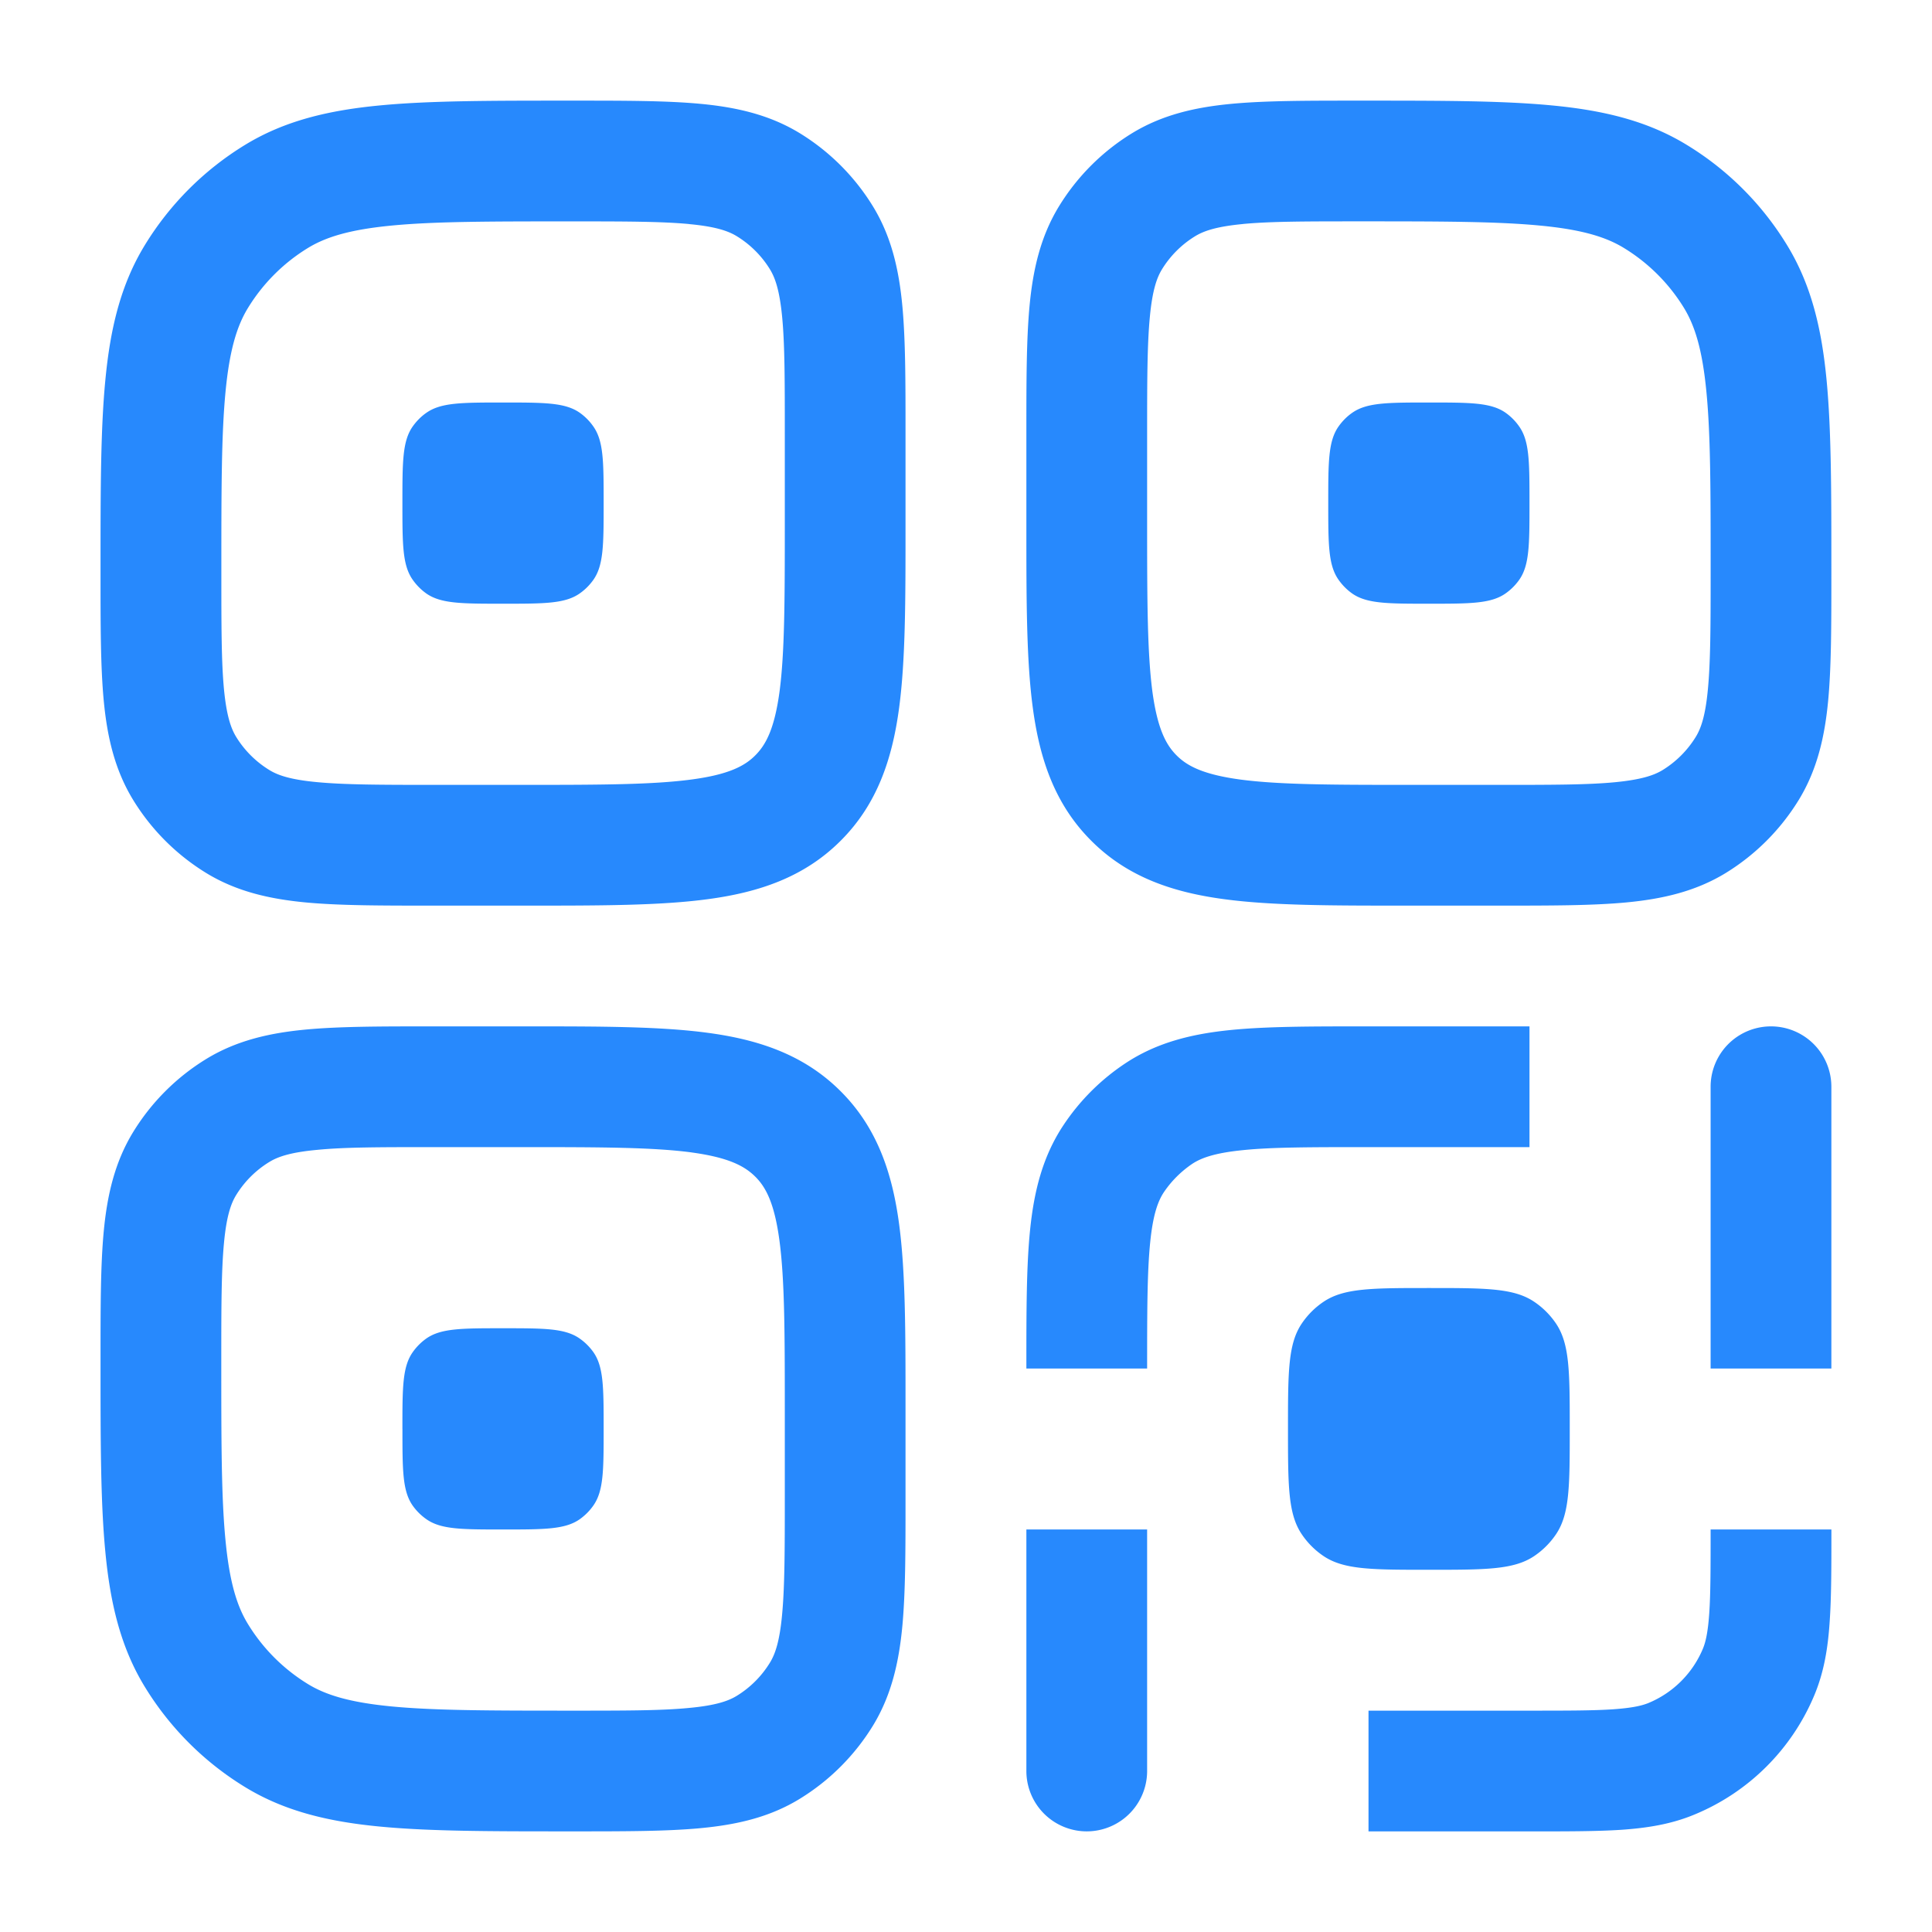
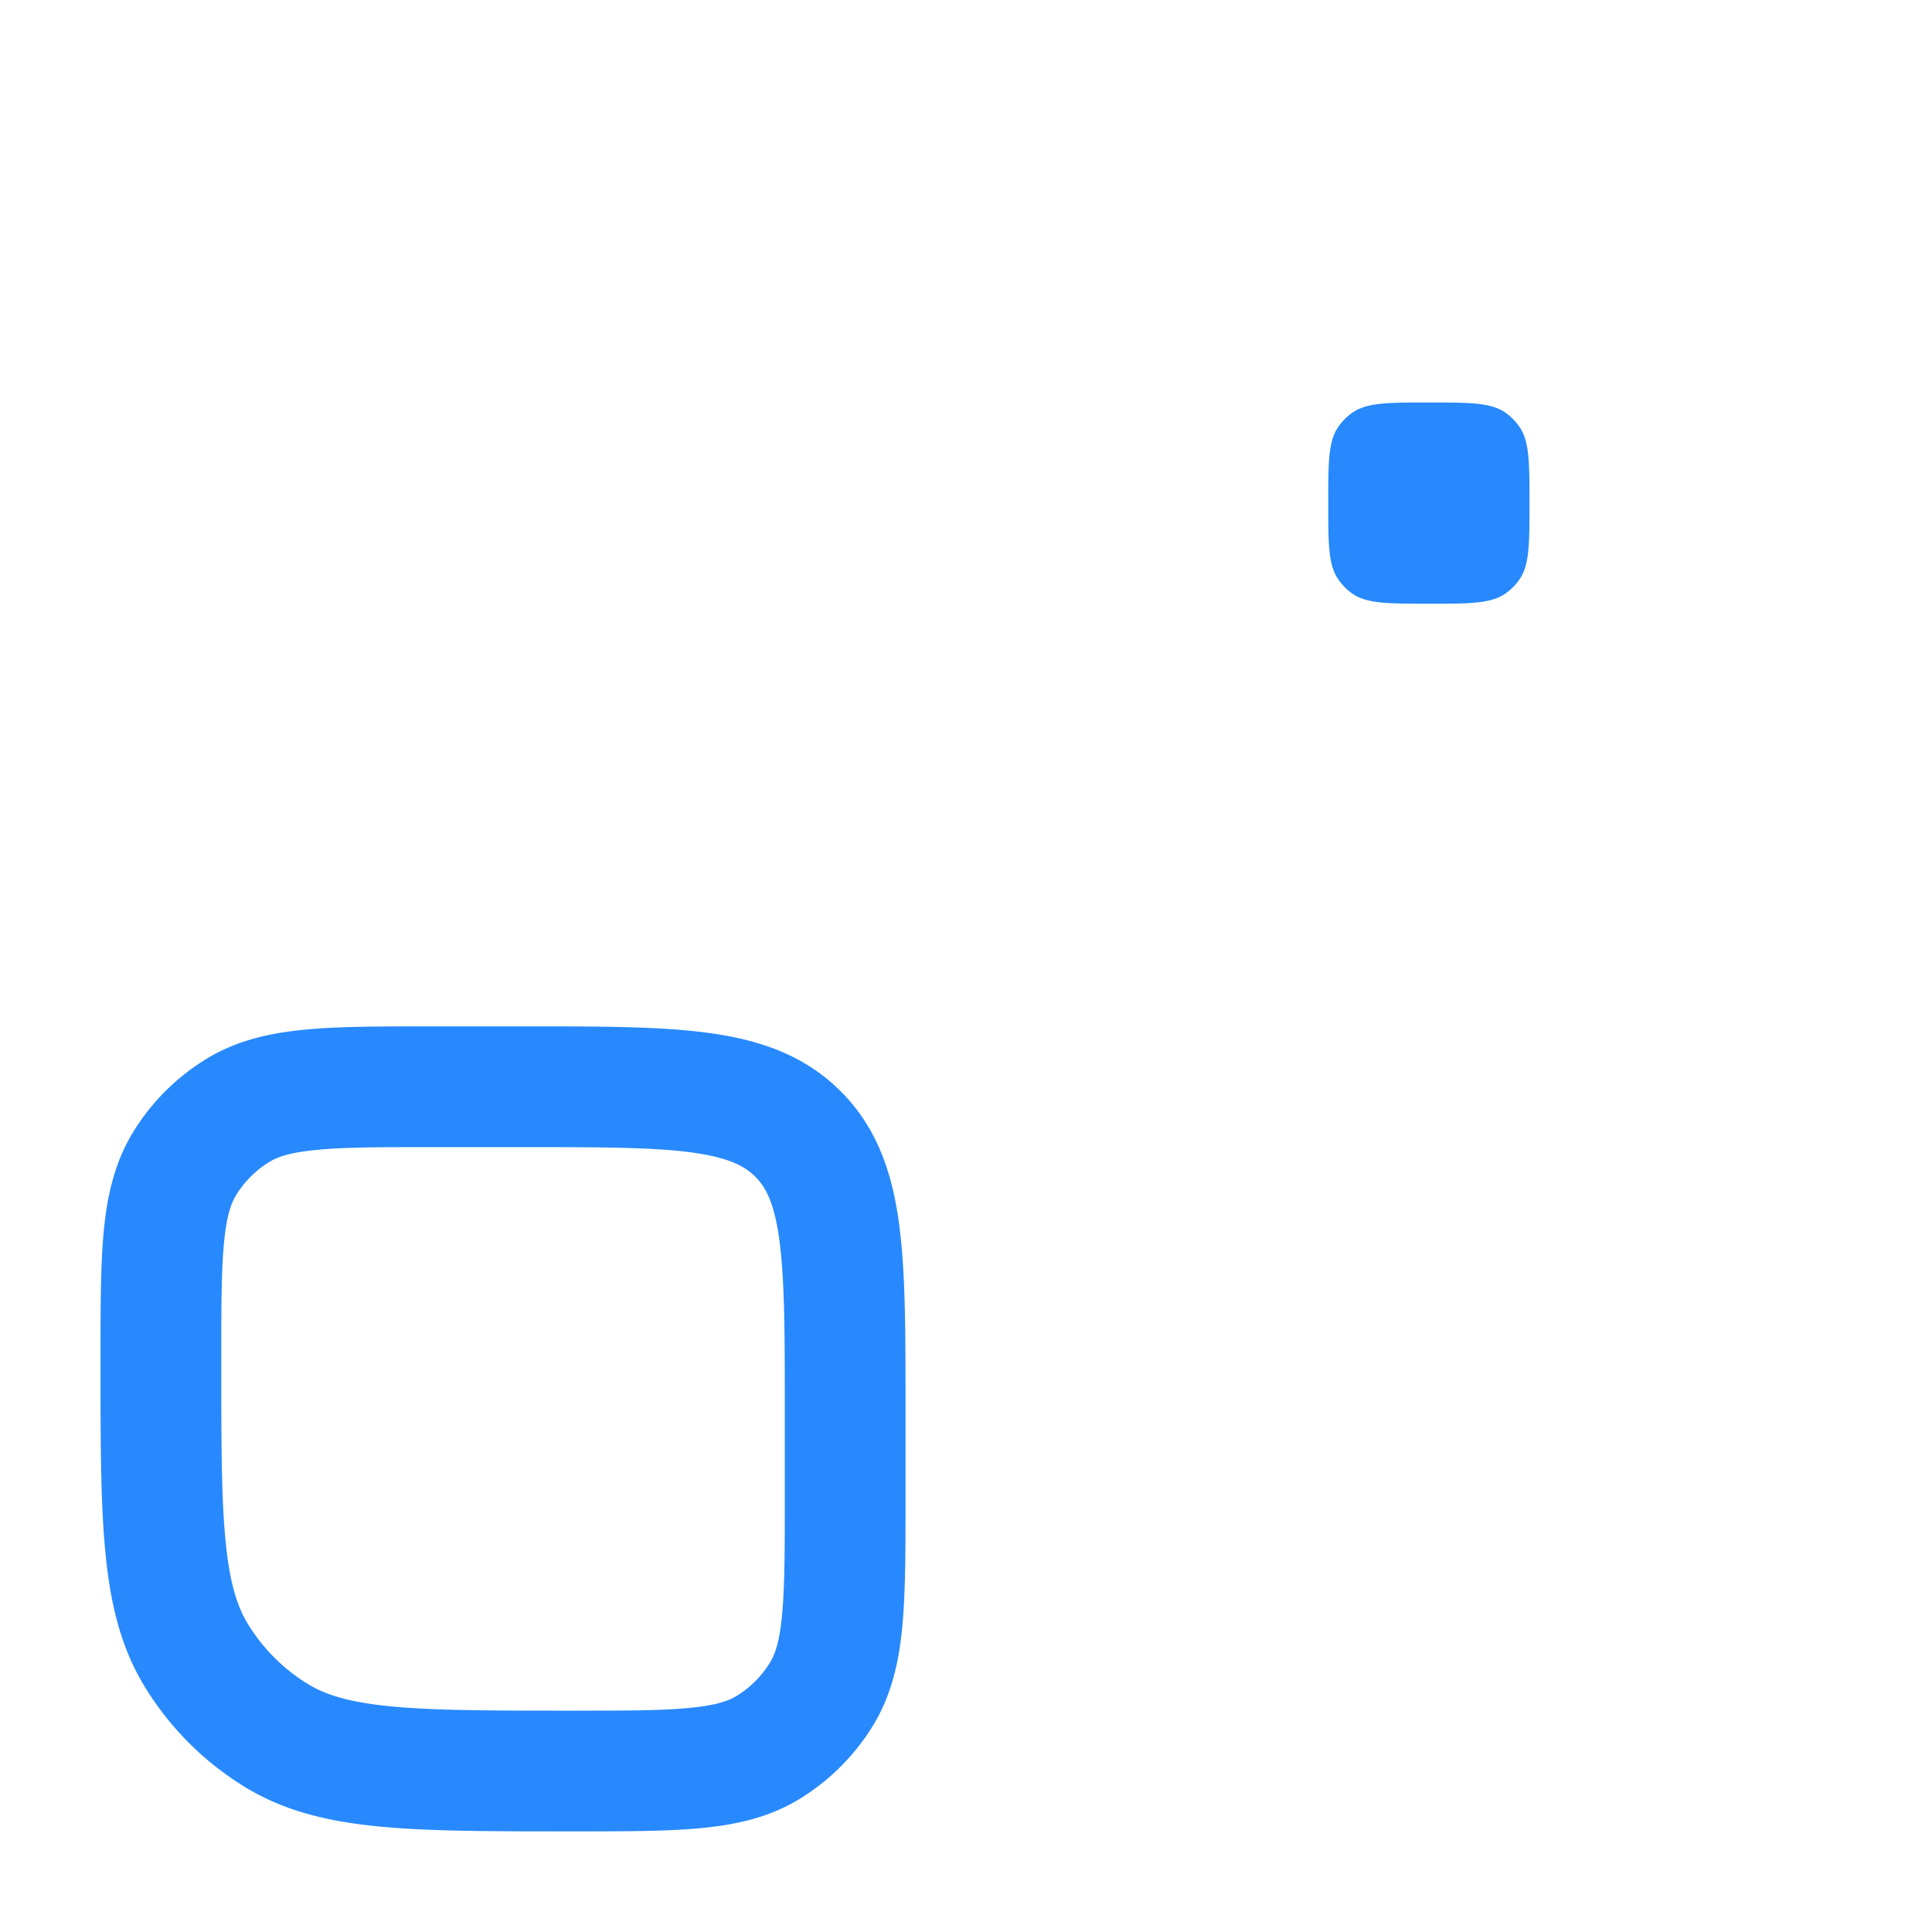
<svg xmlns="http://www.w3.org/2000/svg" width="56" height="56" viewBox="0 0 56 56" fill="none">
  <g fill="#2789FD">
-     <path d="M11.967 12.355c-.303.425-.303 1.027-.303 2.228 0 1.202 0 1.804.303 2.228.106.15.236.281.385.388.425.3 1.027.3 2.229.3 1.201 0 1.803 0 2.228-.302.15-.106.28-.236.387-.386.301-.424.301-1.026.301-2.228 0-1.201 0-1.803-.303-2.228a1.635 1.635 0 0 0-.385-.388c-.425-.3-1.027-.3-2.228-.3-1.202 0-1.804 0-2.229.303-.15.105-.278.236-.385.385Z" />
-     <path fill-rule="evenodd" clip-rule="evenodd" d="M20.307 3.01c1.033.098 1.995.313 2.877.852a6.43 6.43 0 0 1 2.118 2.118c.54.882.754 1.843.852 2.877.093.987.093 2.203.093 3.659v2.772c0 2.095 0 3.845-.186 5.231-.196 1.466-.63 2.789-1.694 3.85-1.062 1.064-2.385 1.498-3.85 1.694-1.386.187-3.136.187-5.232.187h-2.772c-1.456 0-2.671 0-3.658-.093-1.034-.099-1.995-.313-2.877-.852a6.416 6.416 0 0 1-2.119-2.119c-.539-.882-.754-1.843-.852-2.877-.093-.987-.093-2.203-.093-3.659v-.172c0-2.217 0-4.004.138-5.444.14-1.484.438-2.777 1.152-3.939a8.75 8.75 0 0 1 2.887-2.888c1.162-.714 2.454-1.013 3.938-1.153 1.44-.137 3.227-.137 5.444-.137h.173c1.456 0 2.671 0 3.658.093m-.33 3.484c-.801-.075-1.847-.077-3.41-.077-2.326 0-3.946 0-5.2.12-1.228.117-1.924.335-2.444.654a5.25 5.25 0 0 0-1.73 1.731c-.32.52-.537 1.216-.654 2.444-.12 1.257-.12 2.874-.12 5.2 0 1.564 0 2.61.076 3.412.075.777.205 1.138.352 1.379.24.392.572.723.964.963.24.148.602.278 1.377.35.805.077 1.852.08 3.413.08h2.567c2.25 0 3.761-.005 4.888-.157 1.076-.144 1.538-.394 1.841-.7.304-.305.553-.762.7-1.838.15-1.127.154-2.64.154-4.889V12.6c0-1.563 0-2.609-.077-3.412-.074-.777-.205-1.138-.352-1.379a2.918 2.918 0 0 0-.964-.963c-.24-.147-.602-.278-1.376-.35" />
    <path d="M38.803 12.355c-.303.425-.303 1.027-.303 2.228 0 1.202 0 1.804.303 2.228.106.15.236.281.385.388.425.3 1.027.3 2.229.3 1.201 0 1.803 0 2.228-.302.15-.106.28-.236.387-.386.301-.424.301-1.026.301-2.228 0-1.201 0-1.803-.303-2.228a1.633 1.633 0 0 0-.385-.388c-.425-.3-1.027-.3-2.228-.3-1.202 0-1.804 0-2.229.303-.15.105-.278.236-.385.385Z" />
-     <path fill-rule="evenodd" clip-rule="evenodd" d="M39.35 2.917h.172c2.217 0 4.004 0 5.444.137 1.484.14 2.776.439 3.938 1.153a8.7 8.7 0 0 1 2.889 2.889c.714 1.162 1.013 2.454 1.153 3.938.137 1.44.137 3.227.137 5.444v.172c0 1.457 0 2.672-.093 3.66-.098 1.033-.313 1.994-.852 2.876a6.43 6.43 0 0 1-2.118 2.119c-.882.539-1.844.753-2.877.852-.987.093-2.203.093-3.659.093h-2.772c-2.098 0-3.845 0-5.231-.187-1.466-.196-2.789-.63-3.85-1.694-1.064-1.061-1.498-2.384-1.694-3.85-.187-1.386-.187-3.136-.187-5.231v-2.772c0-1.456 0-2.672.093-3.659.098-1.033.313-1.995.852-2.877a6.416 6.416 0 0 1 2.119-2.119c.882-.539 1.843-.753 2.877-.851.987-.093 2.202-.093 3.658-.093Zm-3.328 3.577c-.777.074-1.139.205-1.379.352a2.91 2.91 0 0 0-.964.963c-.147.24-.277.603-.35 1.377-.077.805-.079 1.853-.079 3.414v2.566c0 2.25.005 3.762.154 4.889.147 1.076.397 1.538.7 1.84.303.304.765.554 1.843.7 1.125.15 2.637.155 4.886.155H43.4c1.563 0 2.609 0 3.411-.077.777-.075 1.139-.205 1.38-.352.392-.241.722-.571.963-.964.147-.24.278-.602.35-1.377.077-.805.08-1.852.08-3.413 0-2.327 0-3.946-.122-5.201-.117-1.228-.334-1.923-.653-2.444a5.25 5.25 0 0 0-1.732-1.73c-.52-.32-1.215-.538-2.443-.654-1.255-.12-2.874-.122-5.2-.122-1.564 0-2.61 0-3.412.077Z" />
-     <path d="M11.664 41.417c0-1.202 0-1.804.303-2.229.106-.15.236-.28.385-.387.425-.301 1.027-.301 2.229-.301 1.201 0 1.803 0 2.228.303.15.106.28.236.387.385.301.425.301 1.027.301 2.229 0 1.201 0 1.803-.303 2.228-.106.15-.236.28-.385.387-.425.301-1.027.301-2.228.301-1.202 0-1.804 0-2.229-.303a1.633 1.633 0 0 1-.387-.385c-.3-.425-.3-1.027-.3-2.228Z" />
    <path fill-rule="evenodd" clip-rule="evenodd" d="M20.517 29.937c1.465.196 2.788.63 3.85 1.694 1.064 1.061 1.498 2.384 1.694 3.85.186 1.386.186 3.133.186 5.231v2.772c0 1.456 0 2.672-.093 3.659-.098 1.031-.313 1.995-.852 2.877a6.43 6.43 0 0 1-2.118 2.118c-.882.542-1.844.754-2.877.852-.987.093-2.203.093-3.659.093h-.173c-2.216 0-4.004 0-5.443-.137-1.484-.14-2.777-.439-3.939-1.153a8.75 8.75 0 0 1-2.889-2.889c-.714-1.162-1.012-2.454-1.152-3.938-.138-1.44-.138-3.227-.138-5.444v-.173c0-1.456 0-2.671.093-3.658.098-1.032.313-1.995.852-2.877a6.416 6.416 0 0 1 2.119-2.119c.882-.539 1.843-.754 2.877-.852.987-.093 2.202-.093 3.658-.093h2.772c2.096 0 3.846 0 5.232.187Zm-.467 3.467c-1.125-.15-2.637-.154-4.886-.154h-2.567c-1.563 0-2.608 0-3.41.08-.778.072-1.14.202-1.38.35a2.91 2.91 0 0 0-.964.963c-.147.24-.277.602-.35 1.377-.077.805-.079 1.852-.079 3.413 0 2.327 0 3.946.121 5.201.117 1.228.334 1.923.654 2.443A5.249 5.249 0 0 0 8.92 48.81c.52.32 1.216.536 2.443.653 1.255.119 2.875.121 5.201.121 1.563 0 2.609 0 3.411-.079.777-.072 1.14-.203 1.38-.35.392-.24.722-.57.963-.964.147-.24.278-.602.35-1.376.077-.805.08-1.853.08-3.414v-2.567c0-2.249-.005-3.761-.157-4.888-.145-1.076-.394-1.538-.7-1.841-.306-.303-.763-.553-1.839-.7" />
-     <path d="M39.578 29.75h4.755v3.5h-4.666c-1.676 0-2.8 0-3.657.089-.828.084-1.21.233-1.463.403-.316.216-.59.489-.805.805-.17.252-.32.635-.403 1.463-.087.857-.089 1.984-.089 3.657h-3.5v-.089c0-1.563 0-2.868.107-3.922.112-1.106.357-2.13.976-3.055a6.38 6.38 0 0 1 1.768-1.768c.924-.619 1.949-.864 3.055-.976 1.054-.107 2.361-.107 3.922-.107ZM29.75 51.333v-7h3.5v7a1.75 1.75 0 1 1-3.5 0ZM53.083 31.5a1.75 1.75 0 1 0-3.5 0v8.167h3.5V31.5Zm-3.5 12.833c0 1.111 0 1.858-.04 2.434-.039.562-.107.835-.181 1.015a2.918 2.918 0 0 1-1.58 1.58c-.18.074-.453.142-1.015.182-.576.04-1.323.04-2.434.04h-4.666v3.5h4.725c1.038 0 1.904 0 2.613-.047.74-.052 1.44-.161 2.116-.444a6.416 6.416 0 0 0 3.475-3.472c.28-.676.39-1.376.438-2.116.05-.71.05-1.575.05-2.613v-.059h-3.5ZM37.728 38.37c-.395.59-.395 1.41-.395 3.048 0 1.638 0 2.457.395 3.047.17.254.387.472.641.642.59.394 1.41.394 3.048.394 1.638 0 2.457 0 3.047-.394.254-.17.472-.388.642-.642.394-.59.394-1.41.394-3.047 0-1.638 0-2.457-.394-3.048a2.334 2.334 0 0 0-.642-.641c-.59-.395-1.41-.395-3.047-.395-1.638 0-2.457 0-3.048.395-.254.17-.471.387-.641.641Z" />
  </g>
</svg>